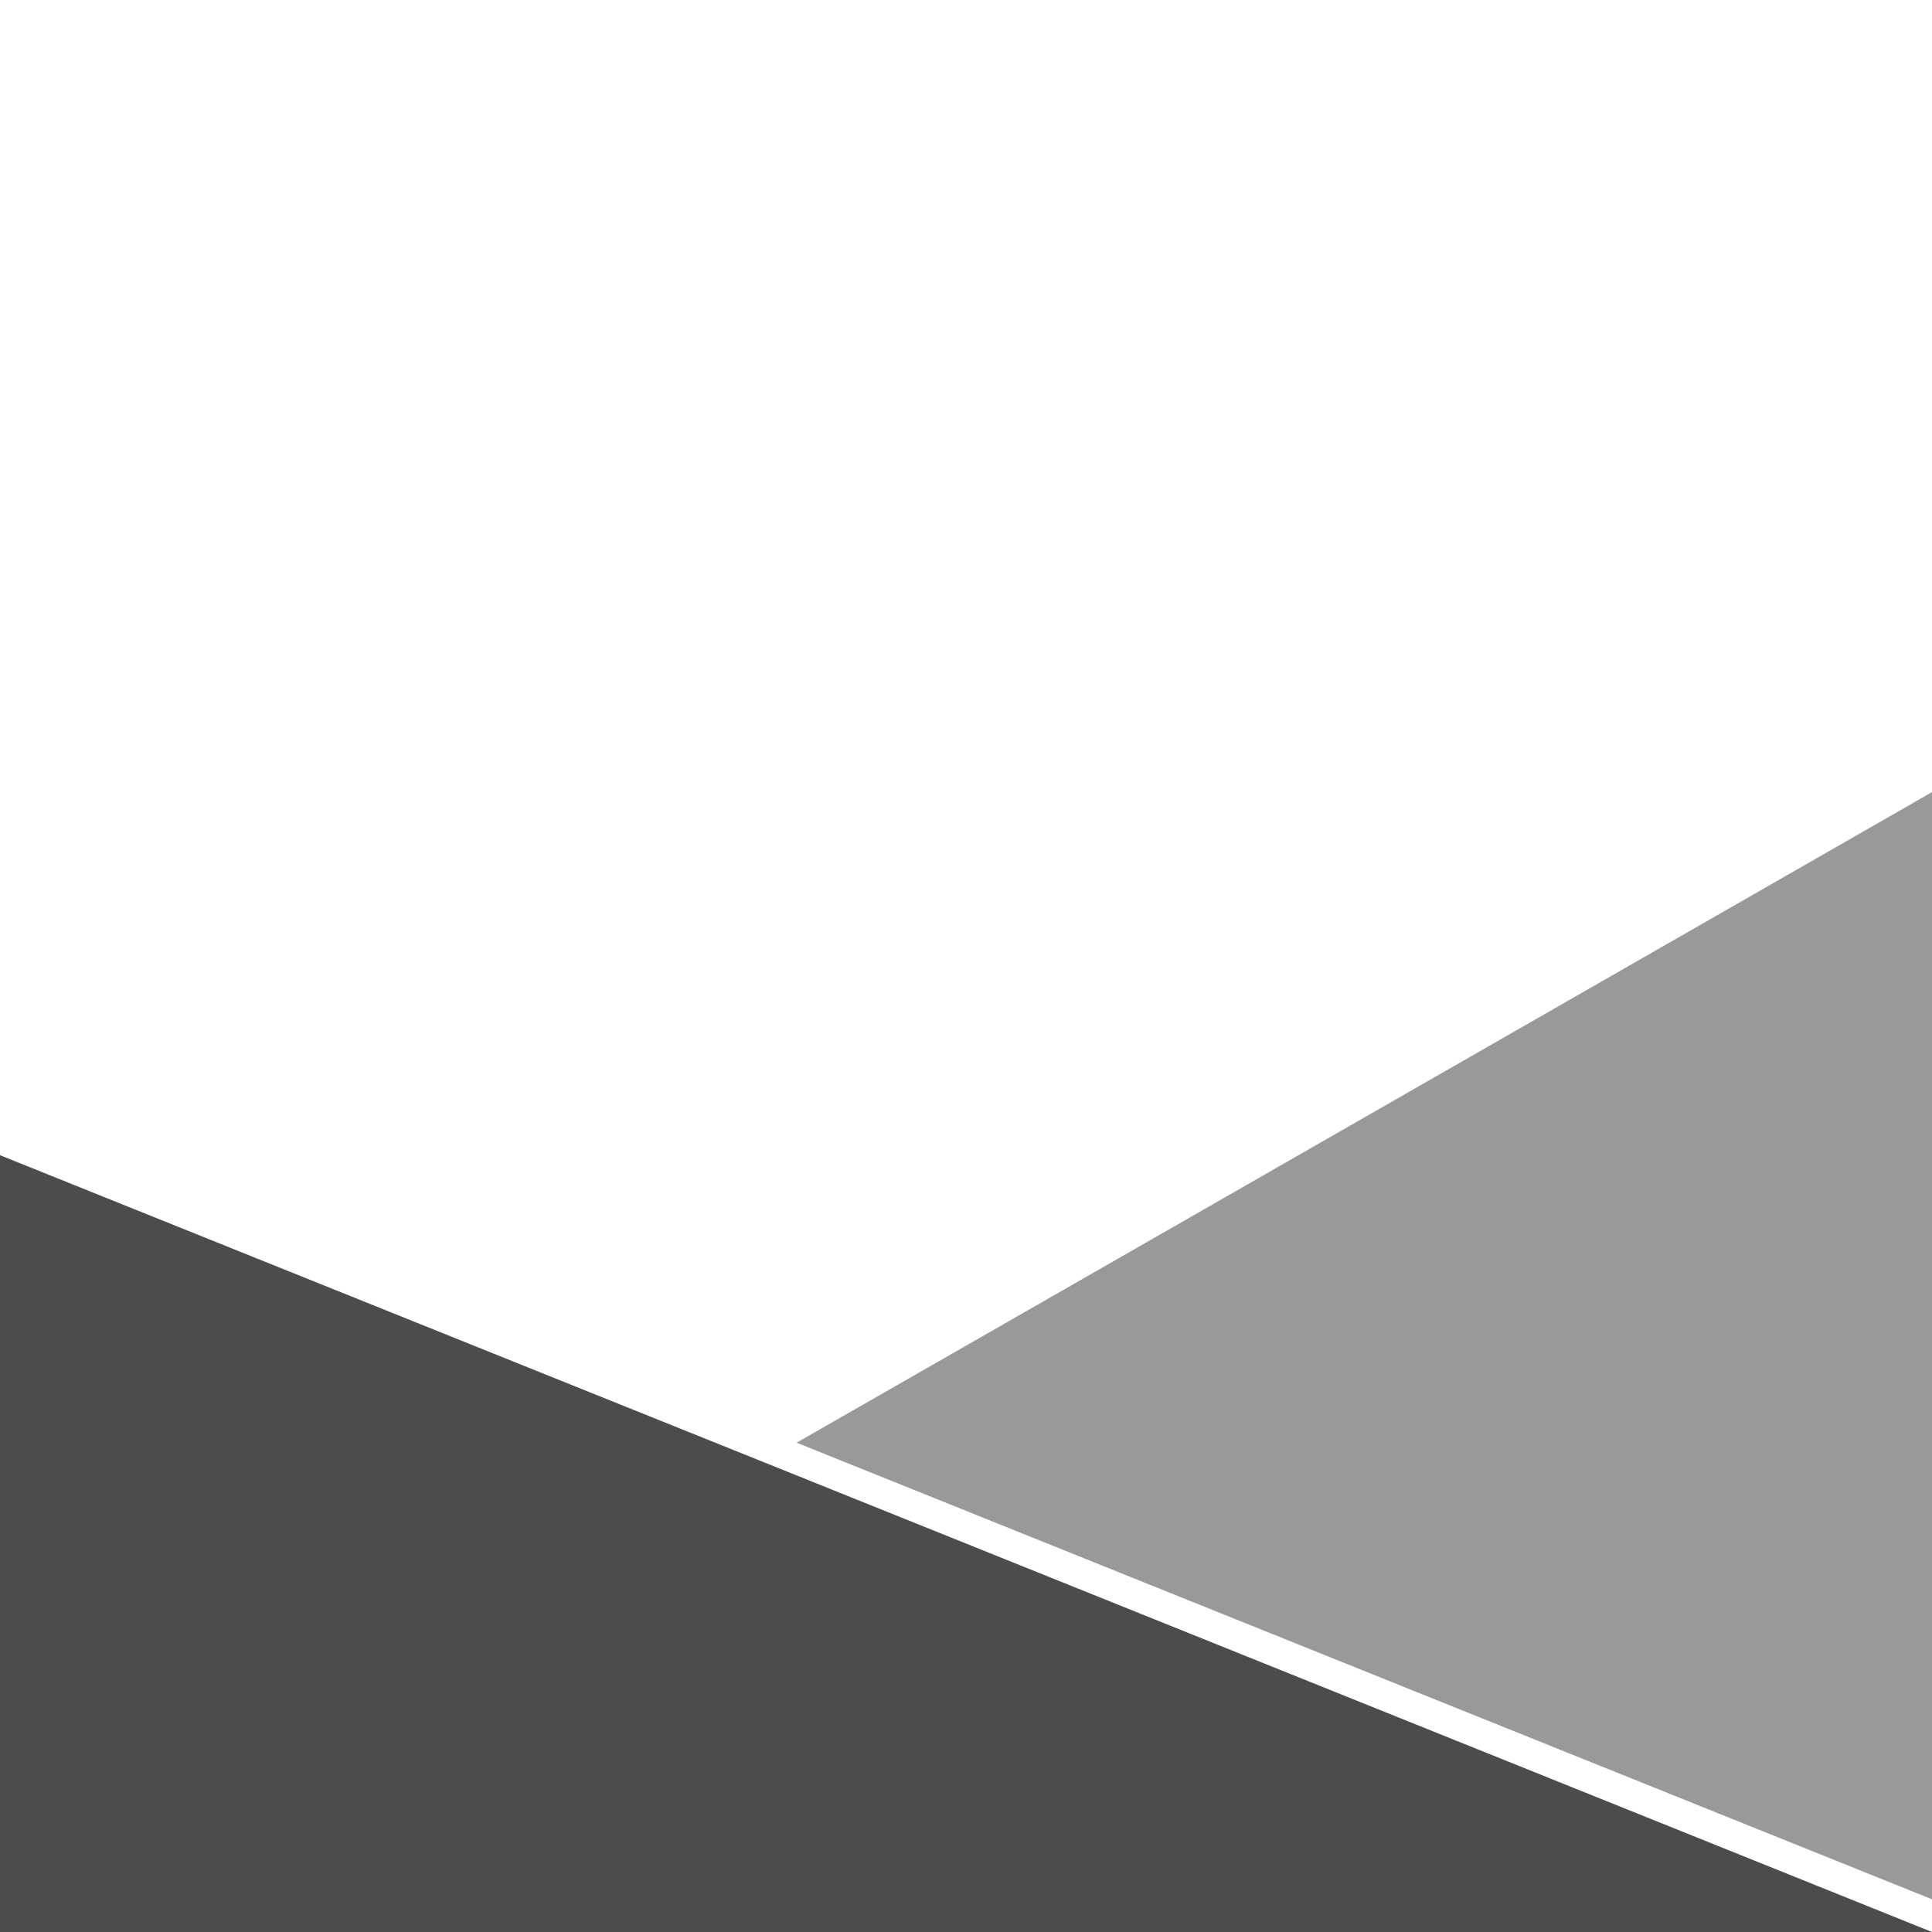
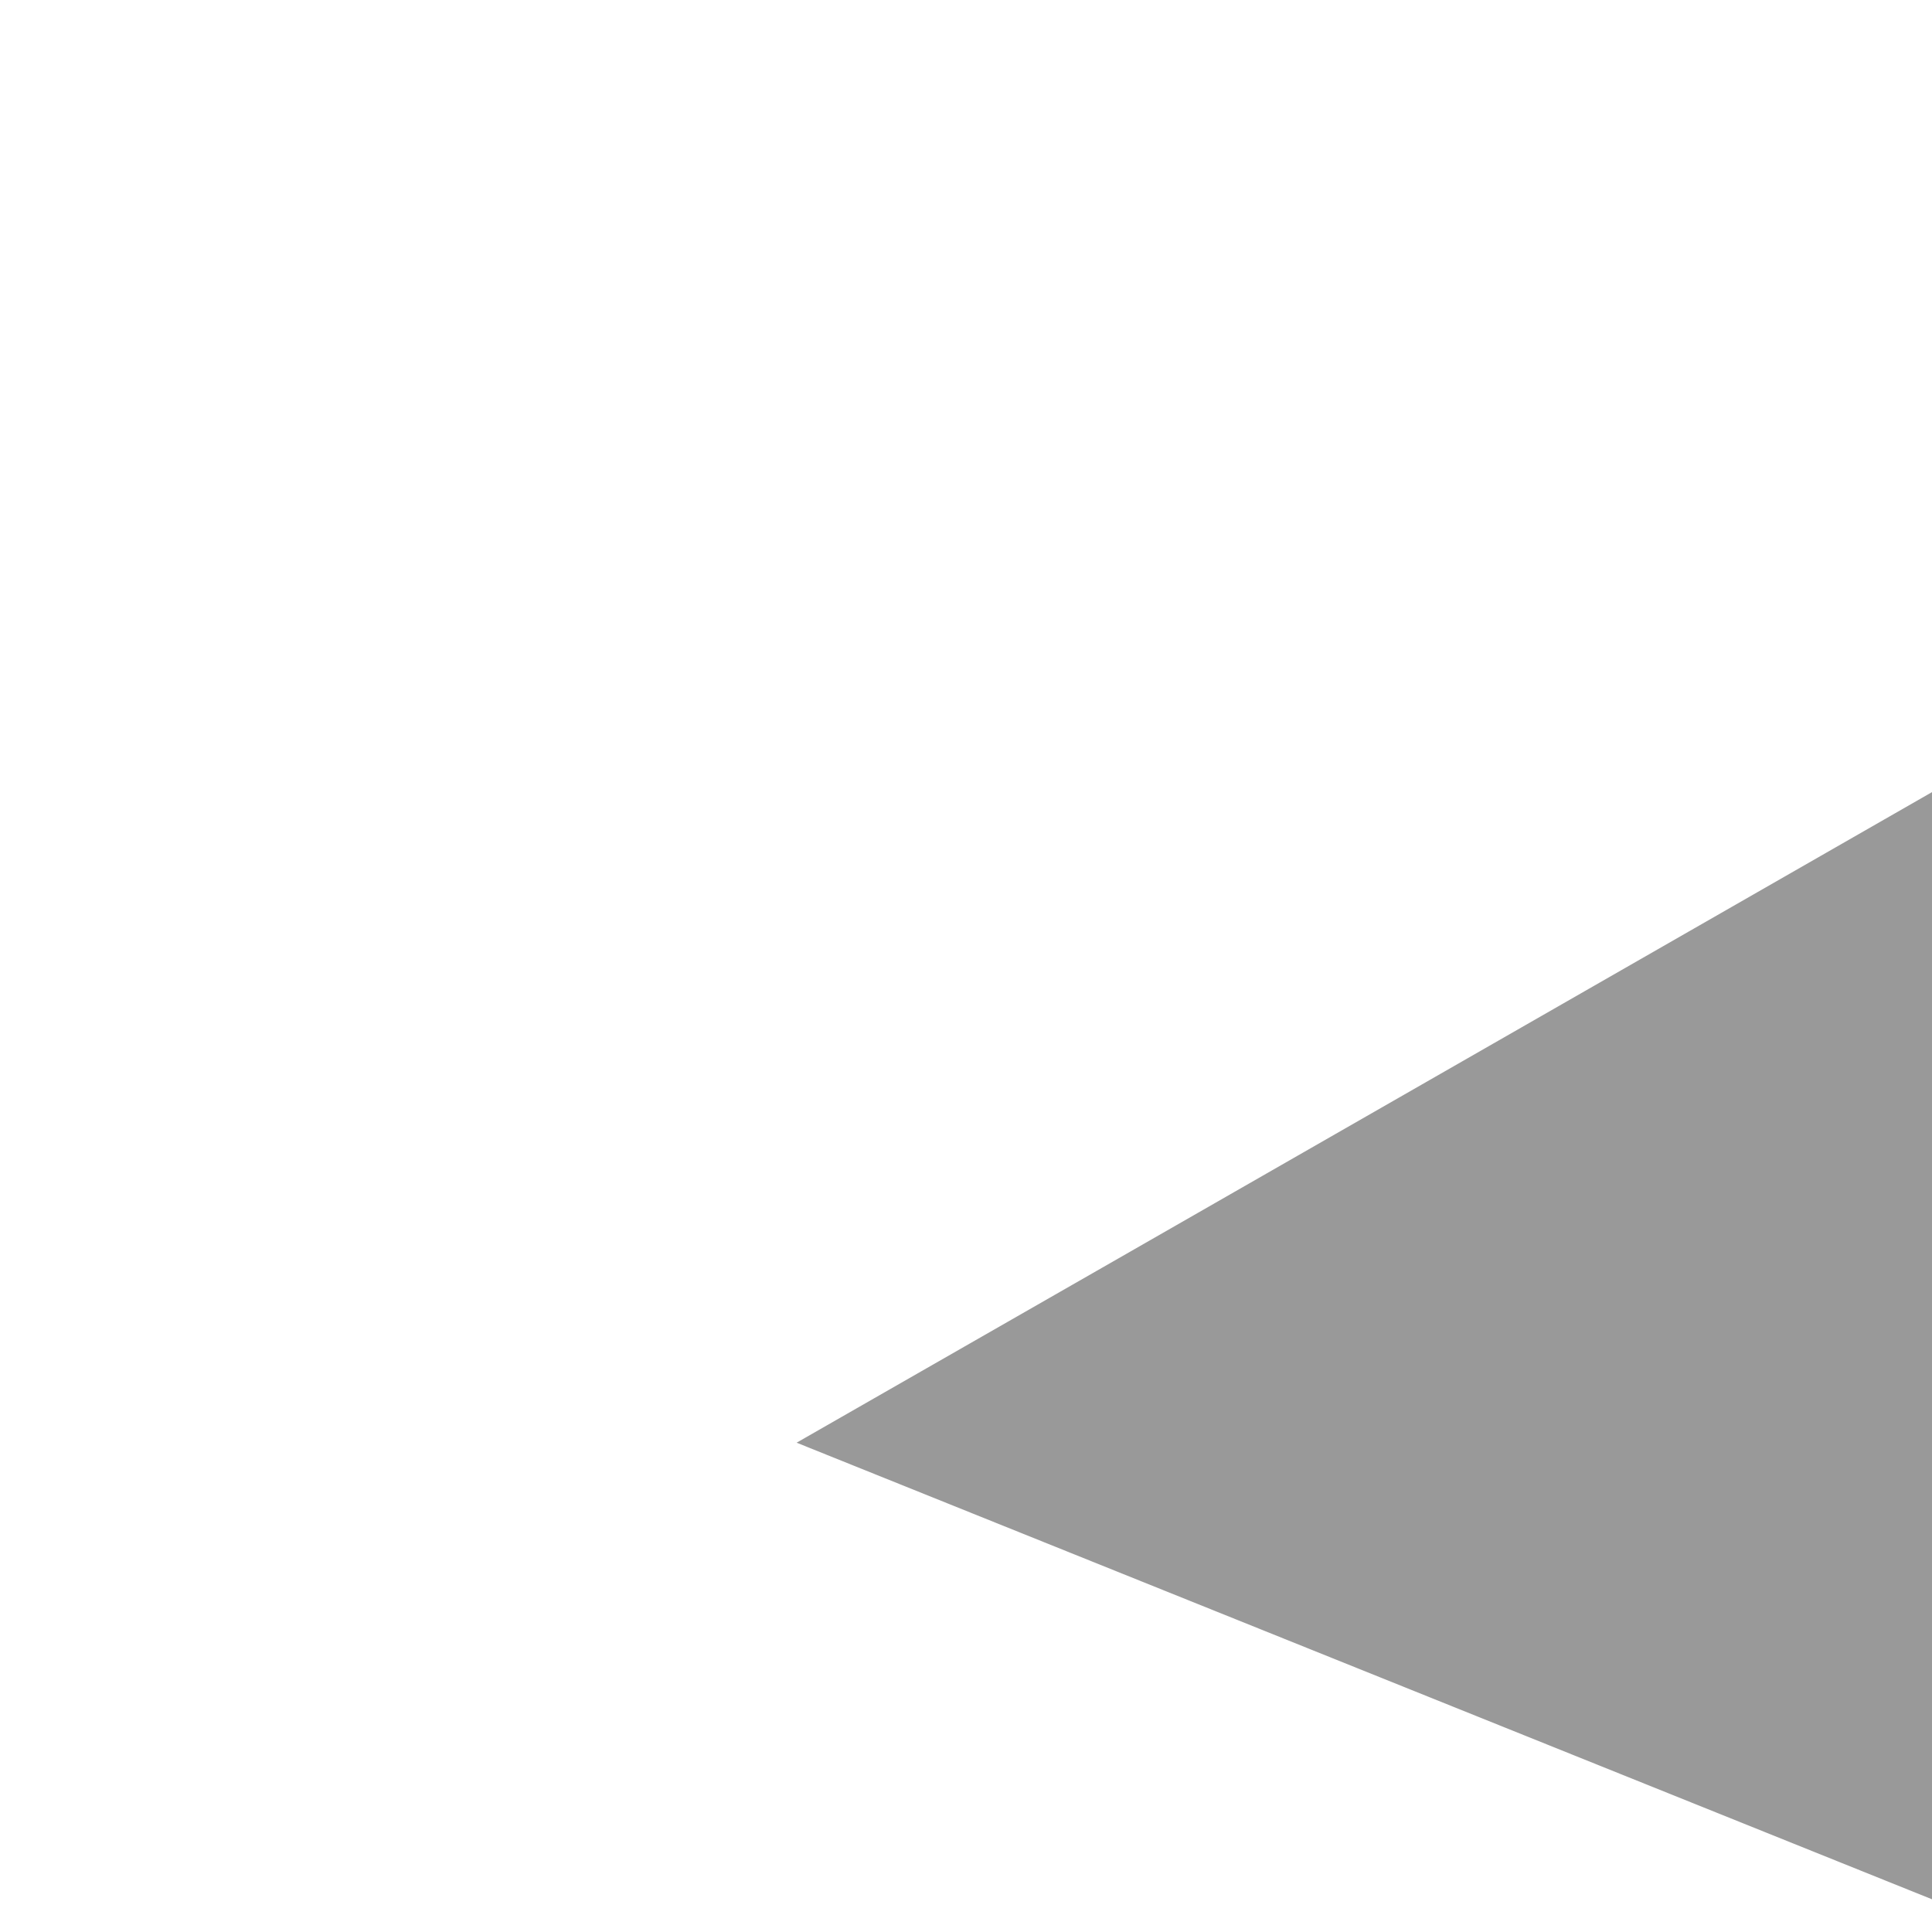
<svg xmlns="http://www.w3.org/2000/svg" id="Layer_1" data-name="Layer 1" viewBox="0 0 300 300">
  <defs>
    <style>
      .cls-1 {
        opacity: .7;
      }

      .cls-1, .cls-2 {
        isolation: isolate;
      }

      .cls-2 {
        opacity: .4;
      }
    </style>
  </defs>
  <polygon id="path-1" class="cls-2" points="300 294.92 300 294.92 300 123 173.57 195.46 123.7 224.02 126.43 225.12 300 294.92" />
-   <polygon id="path-2" class="cls-1" points="300 300 126.43 230.2 123.7 229.1 0 179.38 0 300 300 300 300 300" />
</svg>